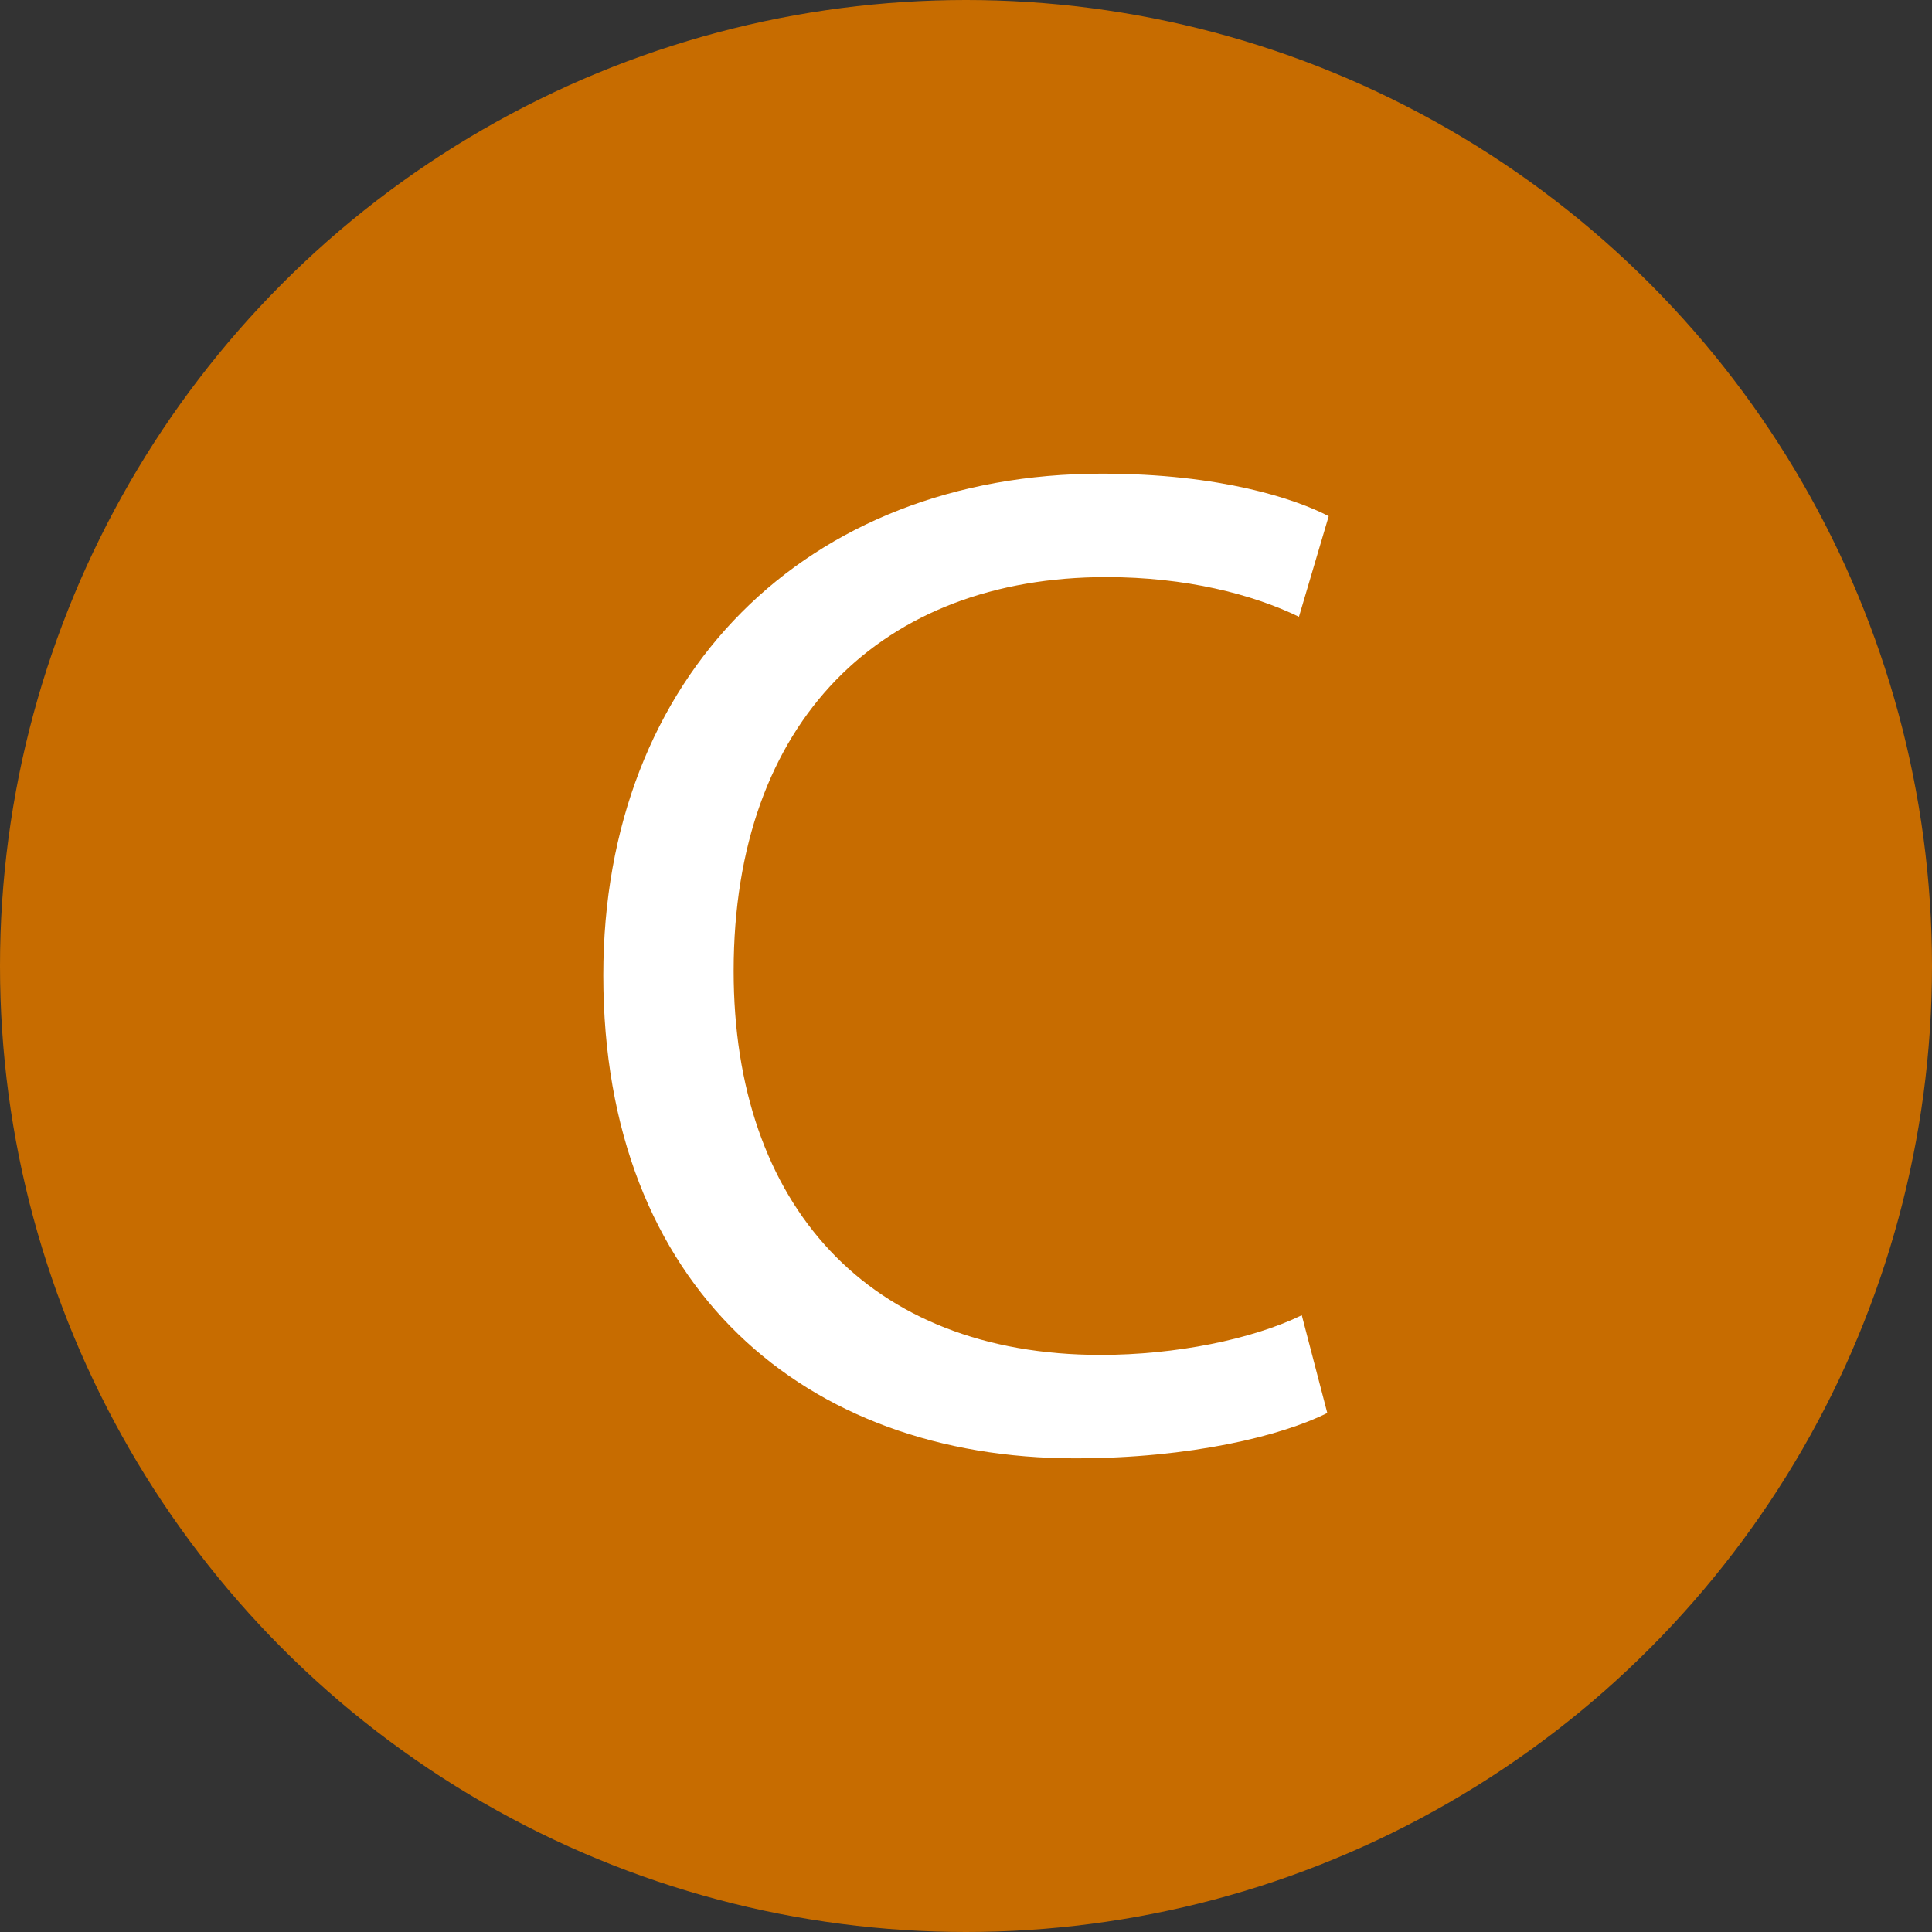
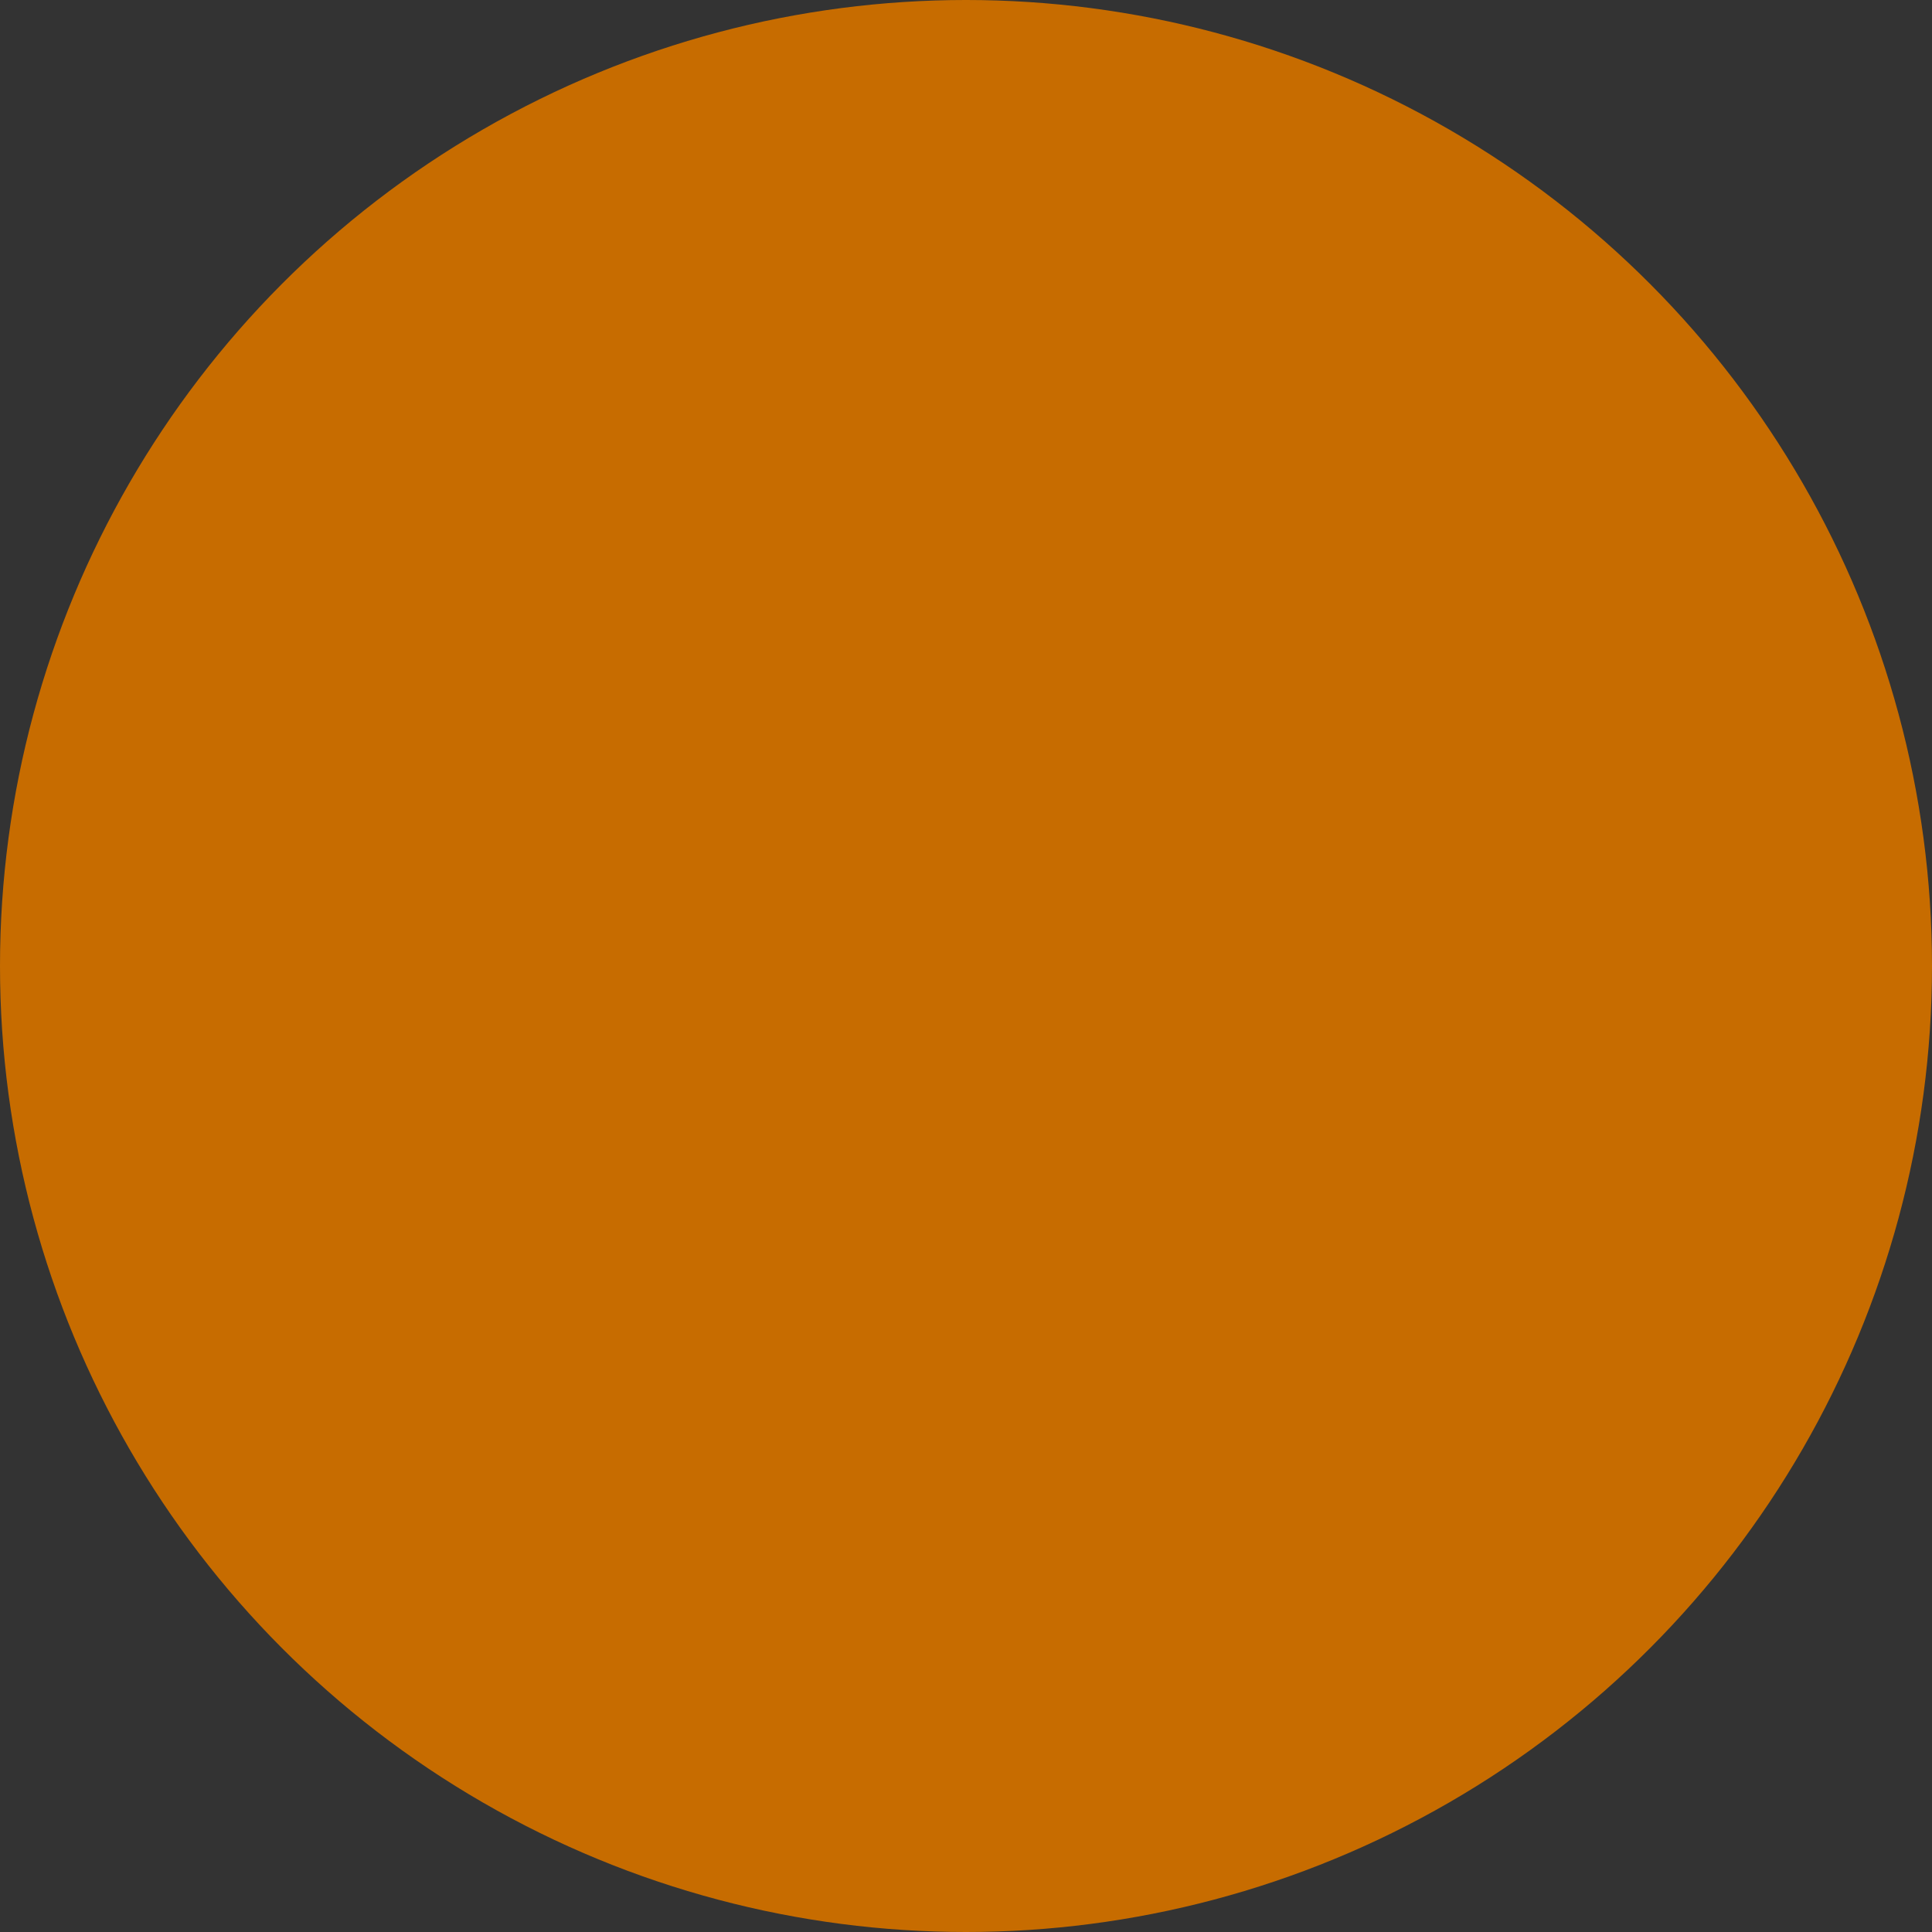
<svg xmlns="http://www.w3.org/2000/svg" id="Capa_1" x="0px" y="0px" viewBox="0 0 300 300" style="enable-background:new 0 0 300 300;" xml:space="preserve">
  <rect x="0" y="0" width="300" height="300" fill="#333333" stroke="none" />
  <style type="text/css">	.st0{fill:#C76C00;}	.st1{fill:#FFFFFF;}</style>
  <circle class="st0" cx="150" cy="150" r="150" />
  <g>
-     <path class="st1" d="M206.1,219.41c-7.04,3.52-21.12,7.04-39.16,7.04c-41.8,0-73.26-26.4-73.26-75.02  c0-46.42,31.46-77.88,77.44-77.88c18.48,0,30.14,3.96,35.2,6.6l-4.62,15.62c-7.26-3.52-17.6-6.16-29.92-6.16  c-34.76,0-57.86,22.22-57.86,61.16c0,36.3,20.9,59.62,56.98,59.62c11.66,0,23.54-2.42,31.24-6.16L206.1,219.41z" />
-   </g>
+     </g>
</svg>